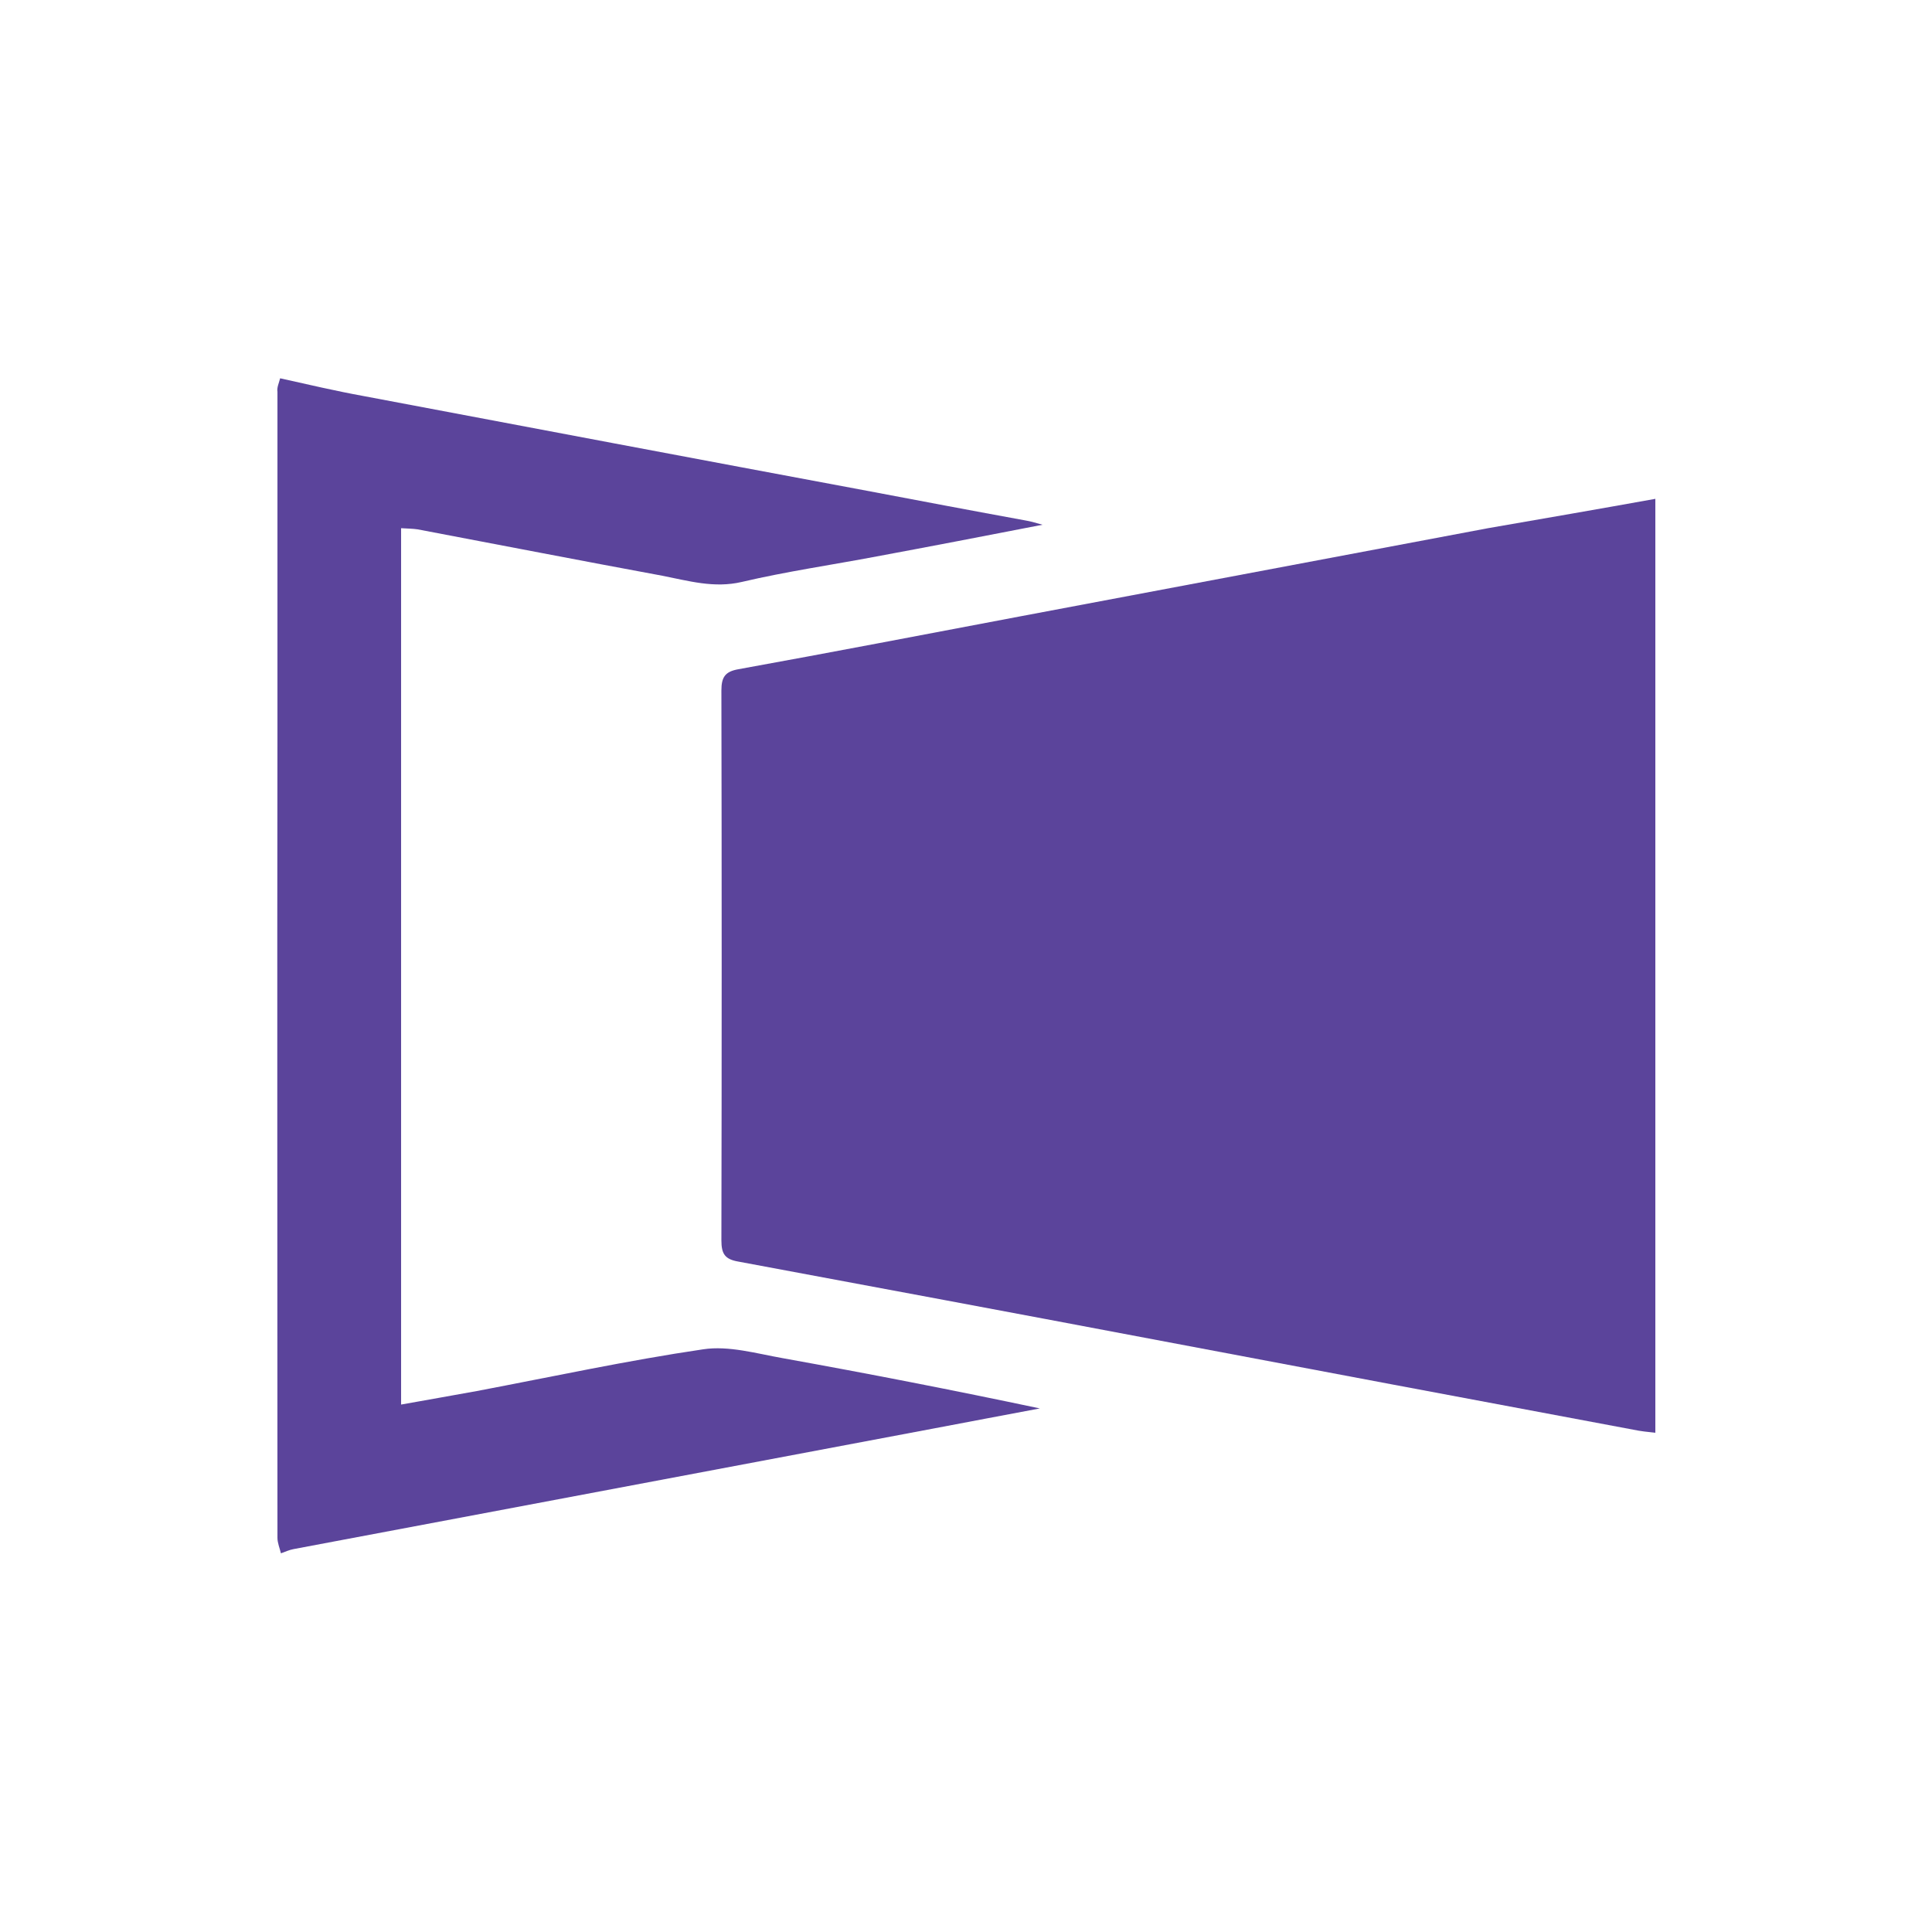
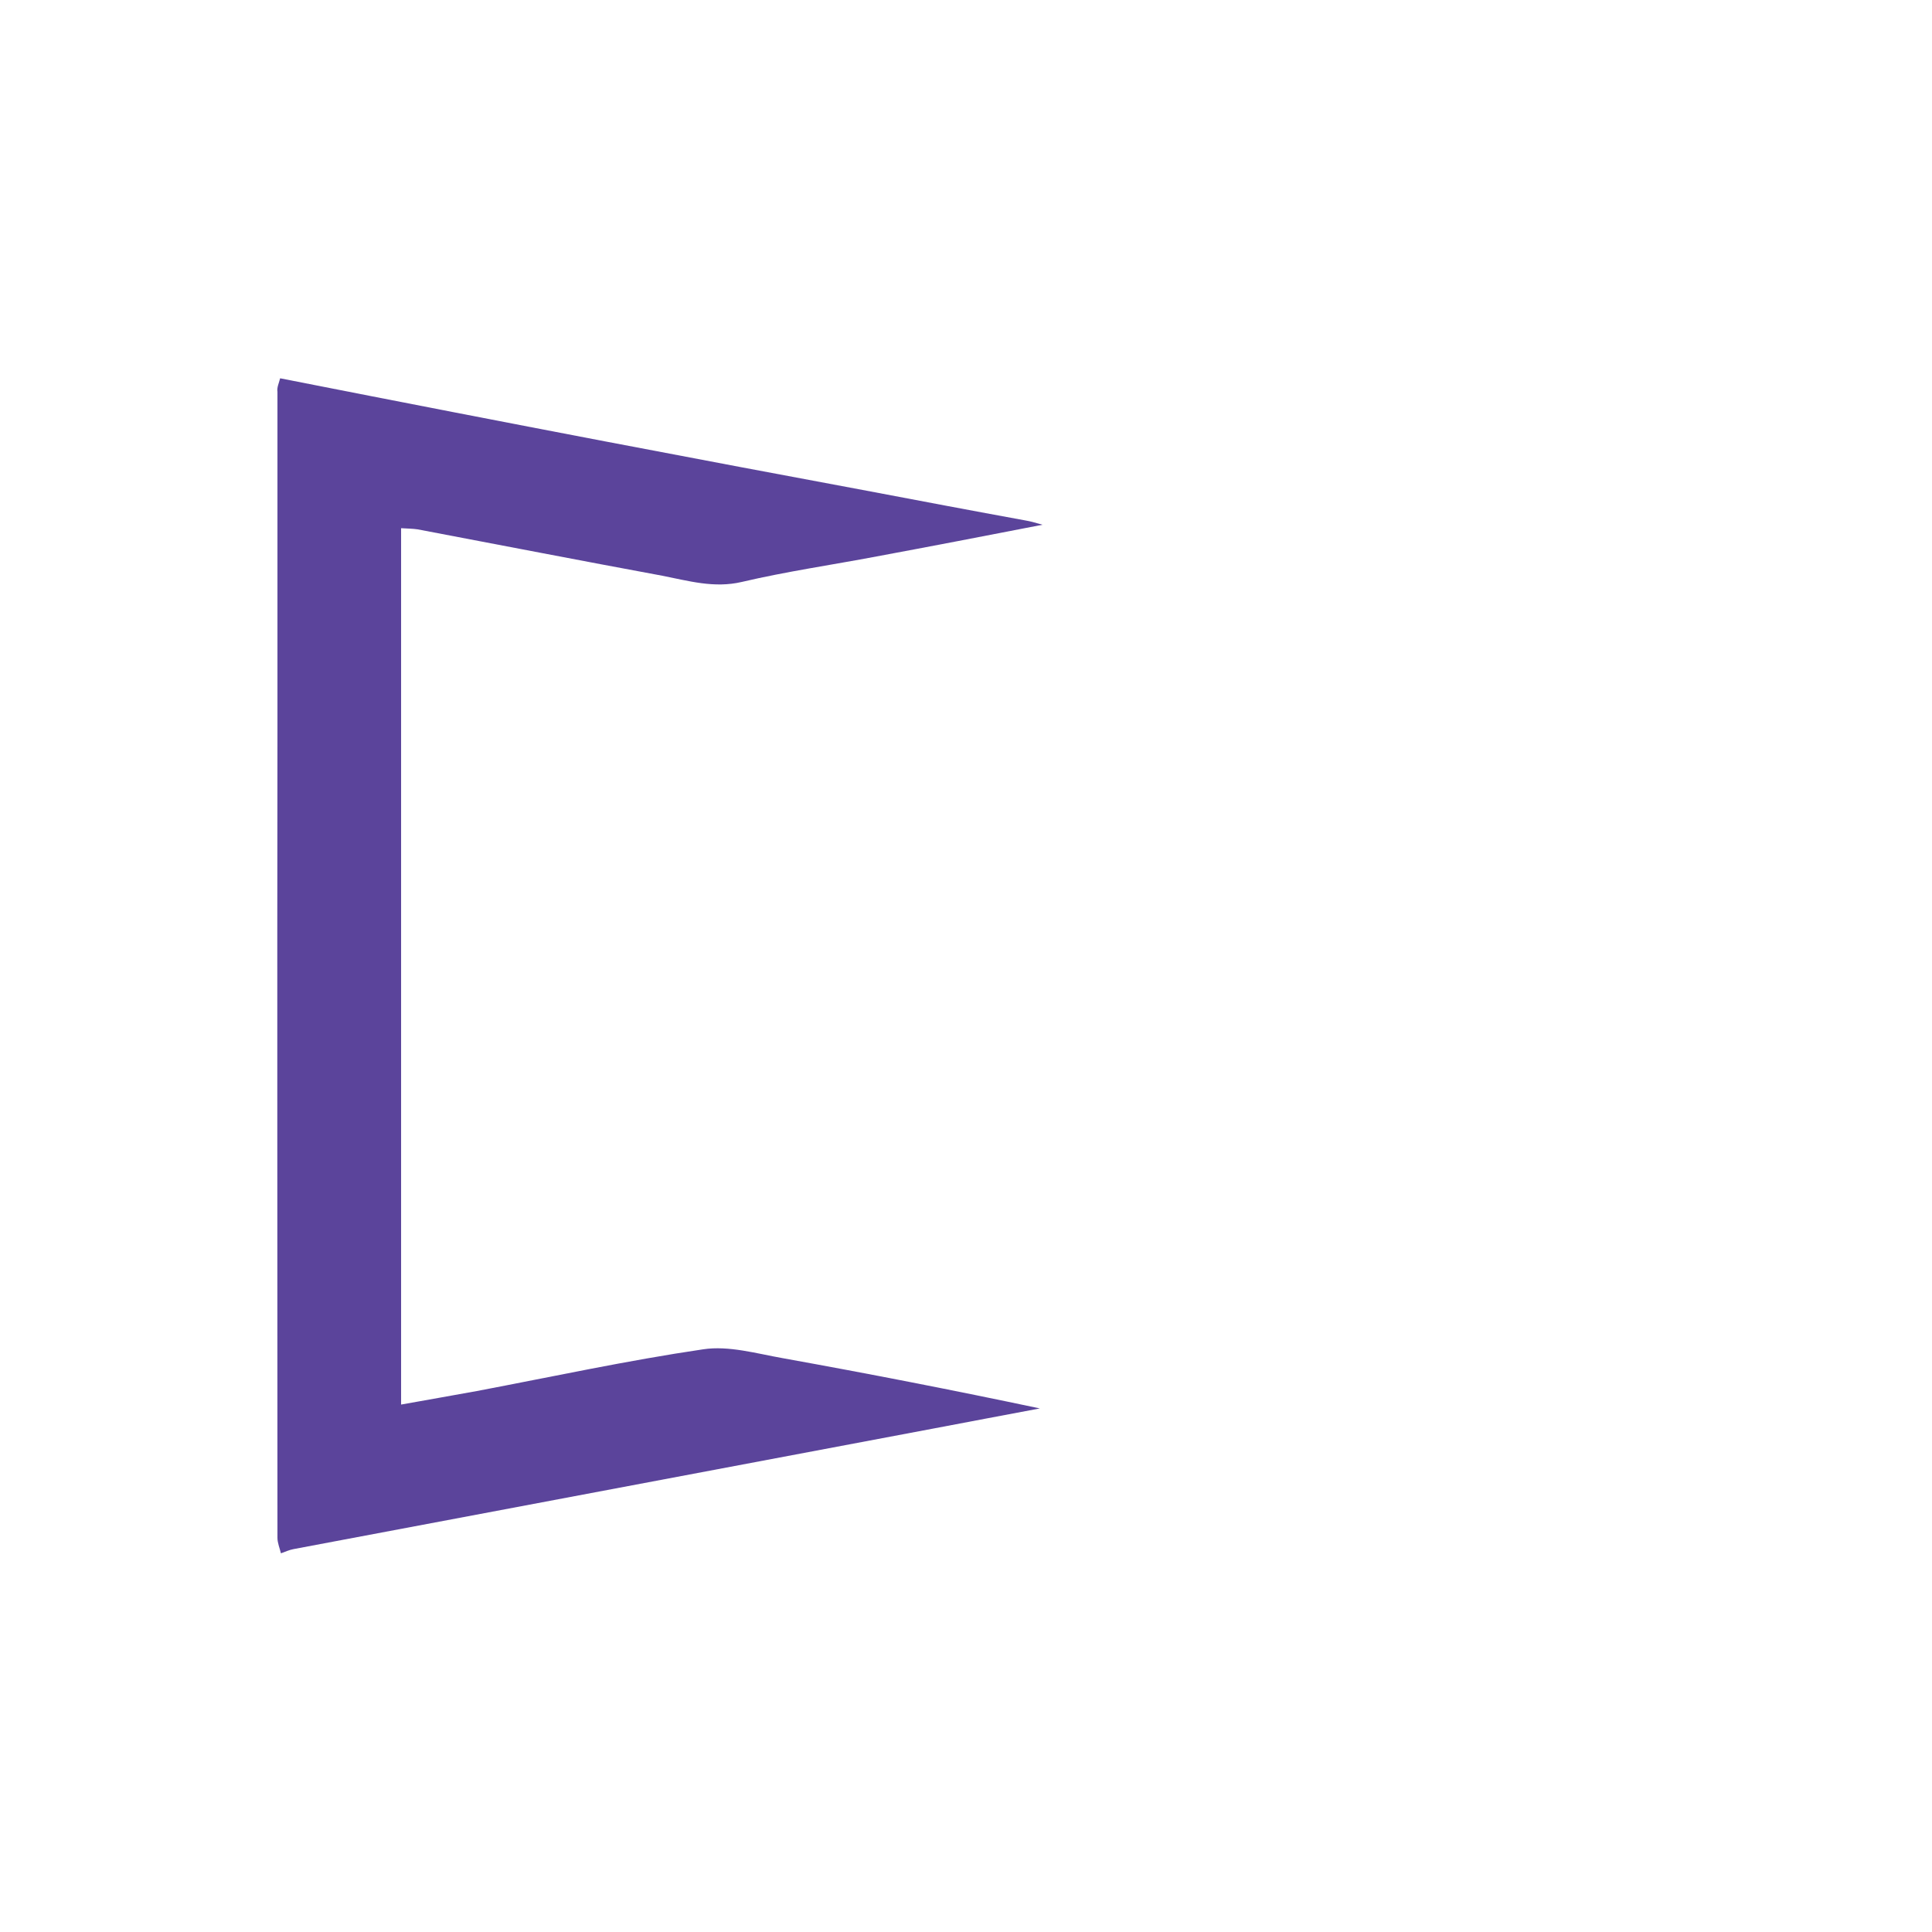
<svg xmlns="http://www.w3.org/2000/svg" width="56" height="56" viewBox="0 0 56 56" fill="none">
-   <path d="M47.981 14.459V41.529C47.768 41.507 47.555 41.485 47.342 41.44C42.661 40.566 37.979 39.681 33.297 38.797C29.333 38.046 25.368 37.307 21.403 36.568C21.011 36.501 20.91 36.344 20.91 35.952C20.921 30.643 20.921 25.334 20.91 20.014C20.91 19.622 21.022 19.465 21.403 19.398C24.125 18.905 26.857 18.379 29.579 17.864C34.093 17.013 38.617 16.161 43.131 15.31C44.744 15.03 46.368 14.75 47.981 14.459Z" fill="#5B449B" />
-   <path d="M8.12 10.965C8.927 11.144 9.733 11.334 10.54 11.48C15.4 12.398 20.261 13.317 25.122 14.224C26.657 14.515 28.191 14.806 29.725 15.086C29.86 15.109 29.983 15.142 30.218 15.21C28.549 15.534 26.981 15.837 25.413 16.128C24.114 16.374 22.793 16.565 21.505 16.867C20.698 17.058 19.948 16.834 19.197 16.688C16.834 16.251 14.471 15.792 12.108 15.344C11.962 15.322 11.816 15.322 11.626 15.31V40.712C12.365 40.578 13.093 40.454 13.821 40.32C16.005 39.906 18.178 39.435 20.384 39.11C21.124 38.998 21.93 39.234 22.692 39.368C25.178 39.816 27.653 40.298 30.14 40.824C29.109 41.014 28.079 41.216 27.06 41.406C22.725 42.224 18.38 43.042 14.045 43.859C12.197 44.206 10.361 44.554 8.512 44.901C8.389 44.923 8.266 44.979 8.143 45.024C8.109 44.878 8.042 44.722 8.042 44.576C8.042 36.792 8.031 29.019 8.042 21.235C8.042 17.942 8.042 14.65 8.042 11.357C8.02 11.234 8.087 11.099 8.12 10.965Z" fill="#5B449B" />
+   <path d="M8.12 10.965C15.4 12.398 20.261 13.317 25.122 14.224C26.657 14.515 28.191 14.806 29.725 15.086C29.86 15.109 29.983 15.142 30.218 15.21C28.549 15.534 26.981 15.837 25.413 16.128C24.114 16.374 22.793 16.565 21.505 16.867C20.698 17.058 19.948 16.834 19.197 16.688C16.834 16.251 14.471 15.792 12.108 15.344C11.962 15.322 11.816 15.322 11.626 15.31V40.712C12.365 40.578 13.093 40.454 13.821 40.32C16.005 39.906 18.178 39.435 20.384 39.11C21.124 38.998 21.93 39.234 22.692 39.368C25.178 39.816 27.653 40.298 30.14 40.824C29.109 41.014 28.079 41.216 27.06 41.406C22.725 42.224 18.38 43.042 14.045 43.859C12.197 44.206 10.361 44.554 8.512 44.901C8.389 44.923 8.266 44.979 8.143 45.024C8.109 44.878 8.042 44.722 8.042 44.576C8.042 36.792 8.031 29.019 8.042 21.235C8.042 17.942 8.042 14.65 8.042 11.357C8.02 11.234 8.087 11.099 8.12 10.965Z" fill="#5B449B" />
</svg>